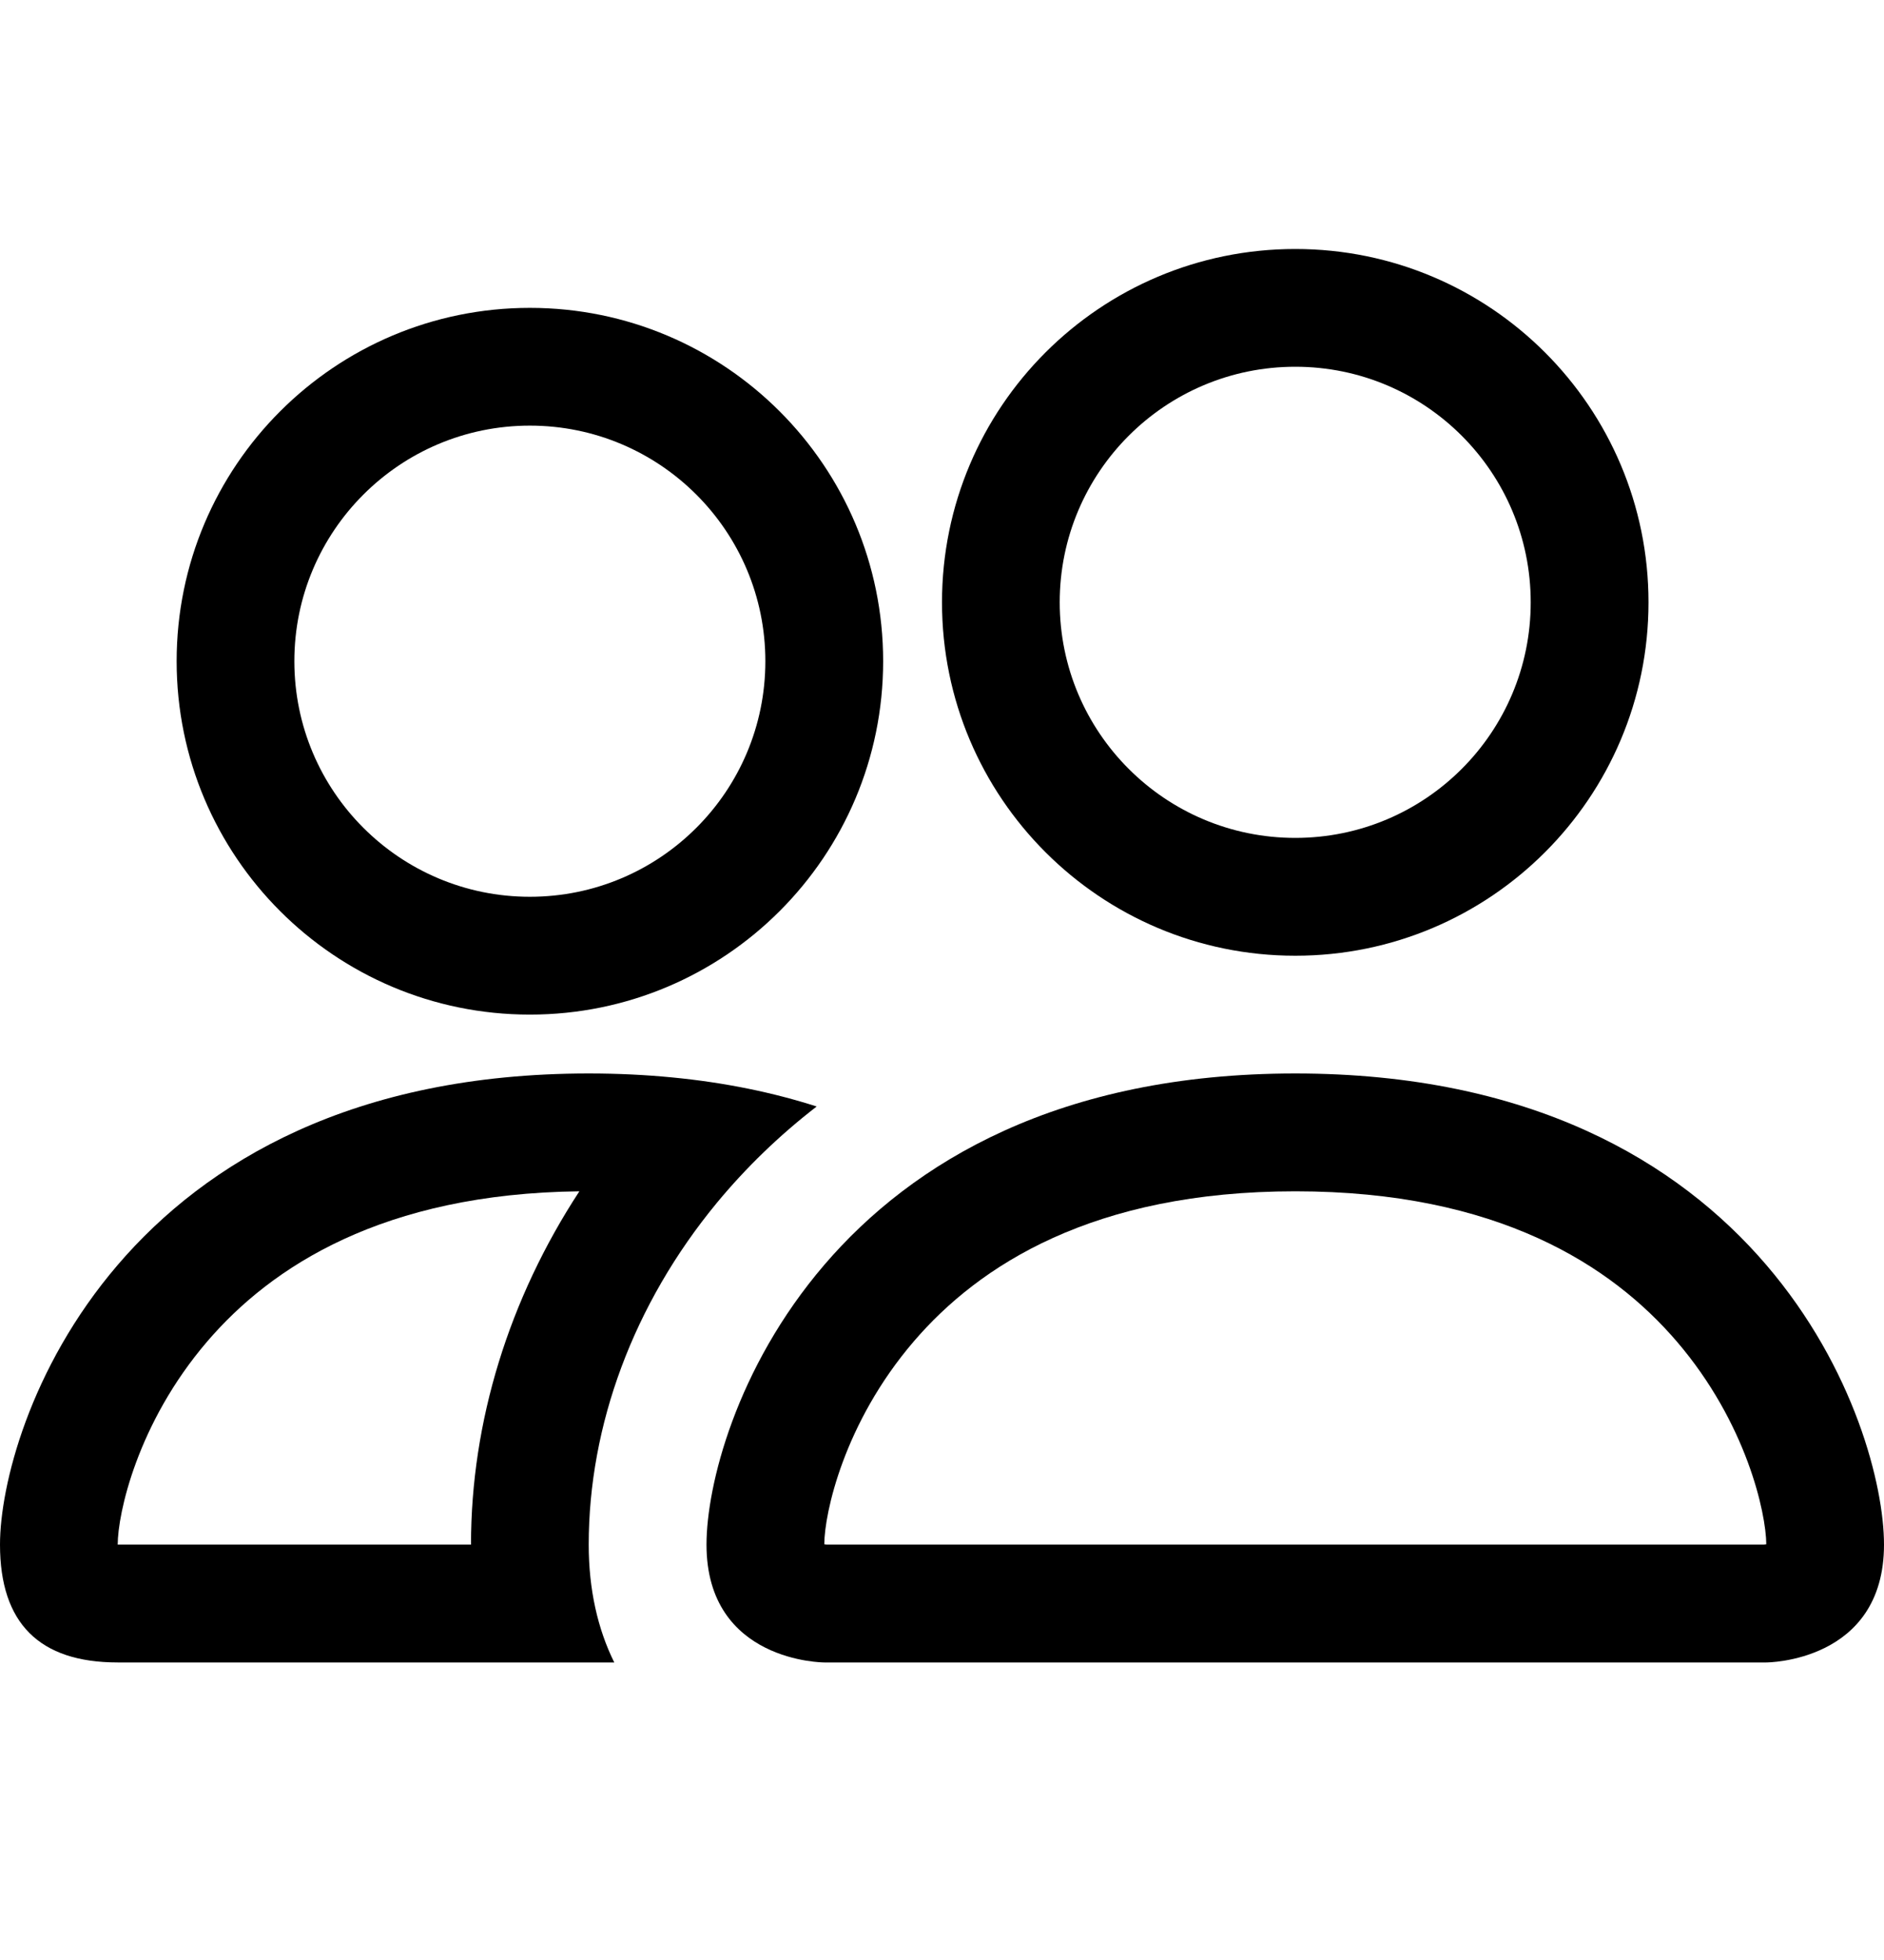
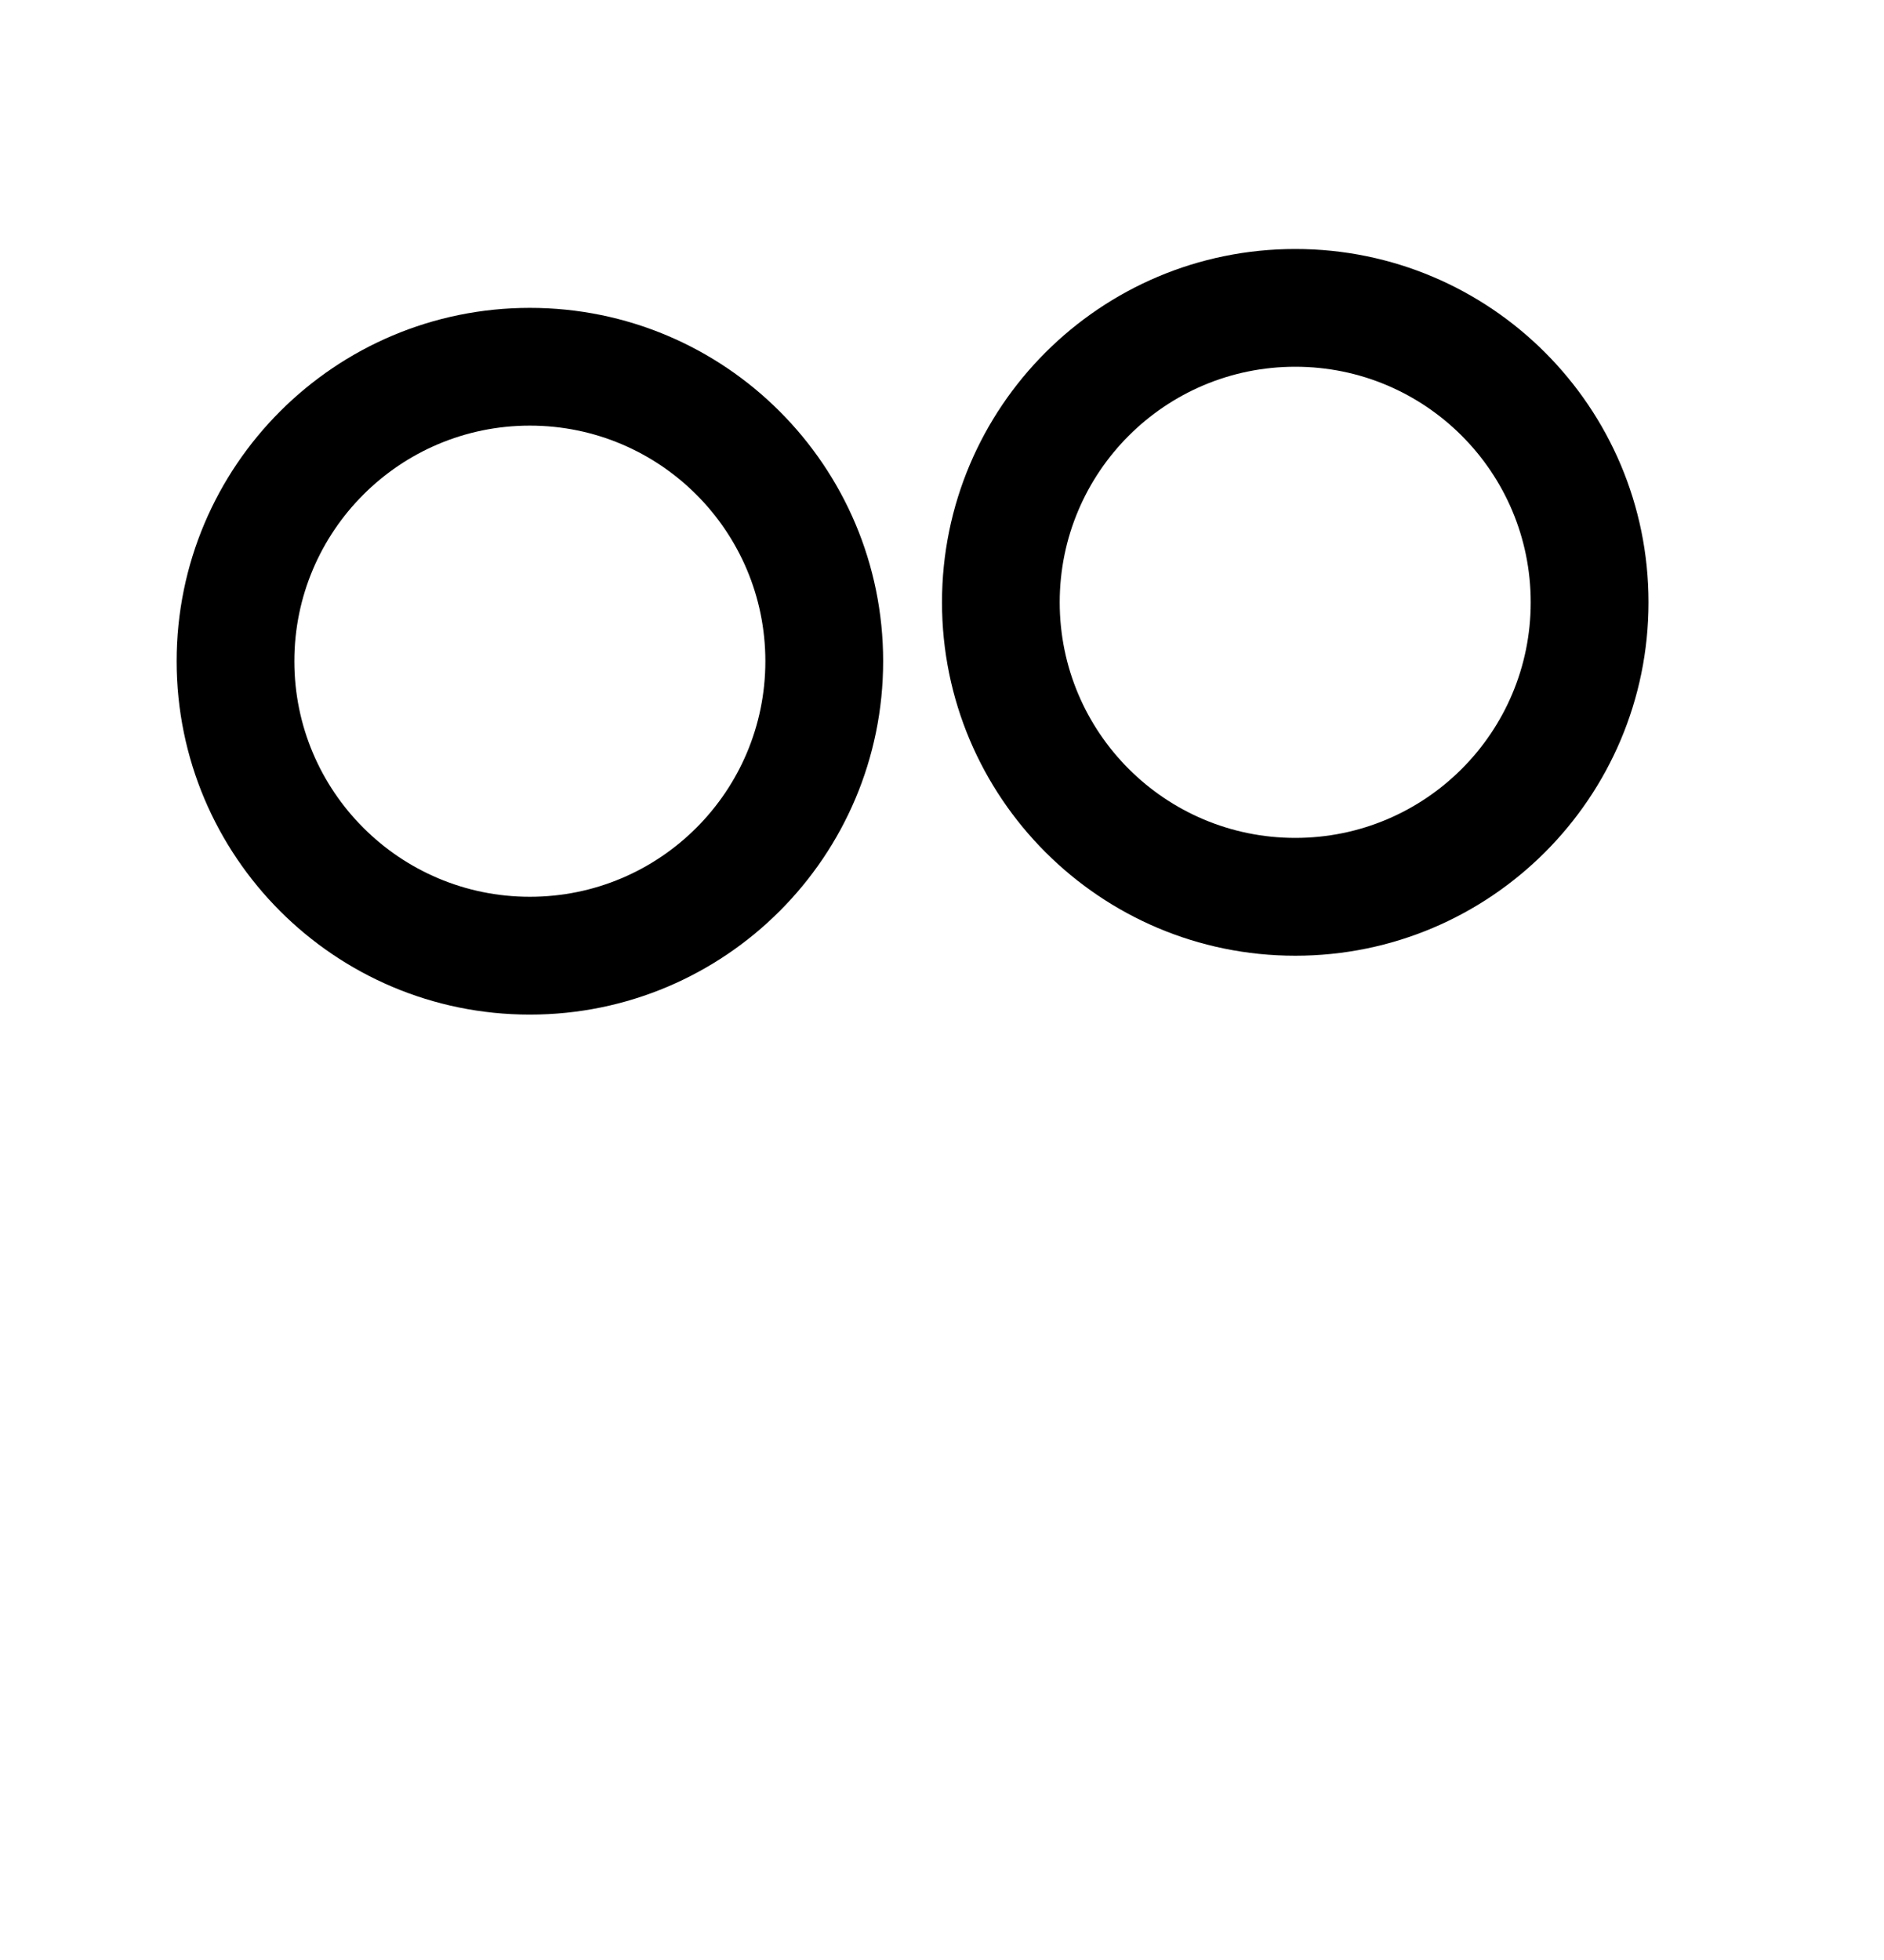
<svg xmlns="http://www.w3.org/2000/svg" width="25" height="26" viewBox="0 0 25 26" fill="none">
  <g id="people">
    <g id="Vector">
-       <path d="M23.438 22.053C23.438 22.053 25 22.053 25 20.49C25 18.928 23.438 14.24 17.188 14.24C10.938 14.24 9.375 18.928 9.375 20.49C9.375 22.053 10.938 22.053 10.938 22.053H23.438ZM10.972 20.49C10.967 20.49 10.959 20.489 10.95 20.487C10.946 20.486 10.942 20.486 10.938 20.485C10.94 20.072 11.198 18.876 12.124 17.796C12.99 16.786 14.504 15.803 17.188 15.803C19.871 15.803 21.385 16.786 22.251 17.796C23.177 18.876 23.435 20.072 23.438 20.485C23.433 20.486 23.429 20.486 23.425 20.487C23.416 20.489 23.408 20.49 23.403 20.49H10.972Z" fill="black" />
      <path d="M17.188 11.115C18.913 11.115 20.312 9.716 20.312 7.99C20.312 6.264 18.913 4.865 17.188 4.865C15.462 4.865 14.062 6.264 14.062 7.99C14.062 9.716 15.462 11.115 17.188 11.115ZM21.875 7.99C21.875 10.579 19.776 12.678 17.188 12.678C14.599 12.678 12.5 10.579 12.5 7.99C12.5 5.401 14.599 3.303 17.188 3.303C19.776 3.303 21.875 5.401 21.875 7.99Z" fill="black" />
-       <path d="M10.837 14.678C10.263 14.494 9.624 14.36 8.916 14.292C8.566 14.258 8.198 14.24 7.812 14.24C1.562 14.24 0 18.928 0 20.49C0 21.532 0.521 22.053 1.562 22.053H8.151C7.931 21.609 7.812 21.083 7.812 20.49C7.812 18.912 8.402 17.3 9.515 15.953C9.896 15.493 10.337 15.064 10.837 14.678ZM7.688 15.803C6.754 17.23 6.25 18.857 6.25 20.49H1.562C1.562 20.083 1.819 18.881 2.749 17.796C3.601 16.802 5.082 15.834 7.688 15.803Z" fill="black" />
      <path d="M2.344 8.771C2.344 6.183 4.442 4.084 7.031 4.084C9.62 4.084 11.719 6.183 11.719 8.771C11.719 11.36 9.62 13.459 7.031 13.459C4.442 13.459 2.344 11.36 2.344 8.771ZM7.031 5.646C5.305 5.646 3.906 7.046 3.906 8.771C3.906 10.497 5.305 11.896 7.031 11.896C8.757 11.896 10.156 10.497 10.156 8.771C10.156 7.046 8.757 5.646 7.031 5.646Z" fill="black" />
    </g>
  </g>
</svg>